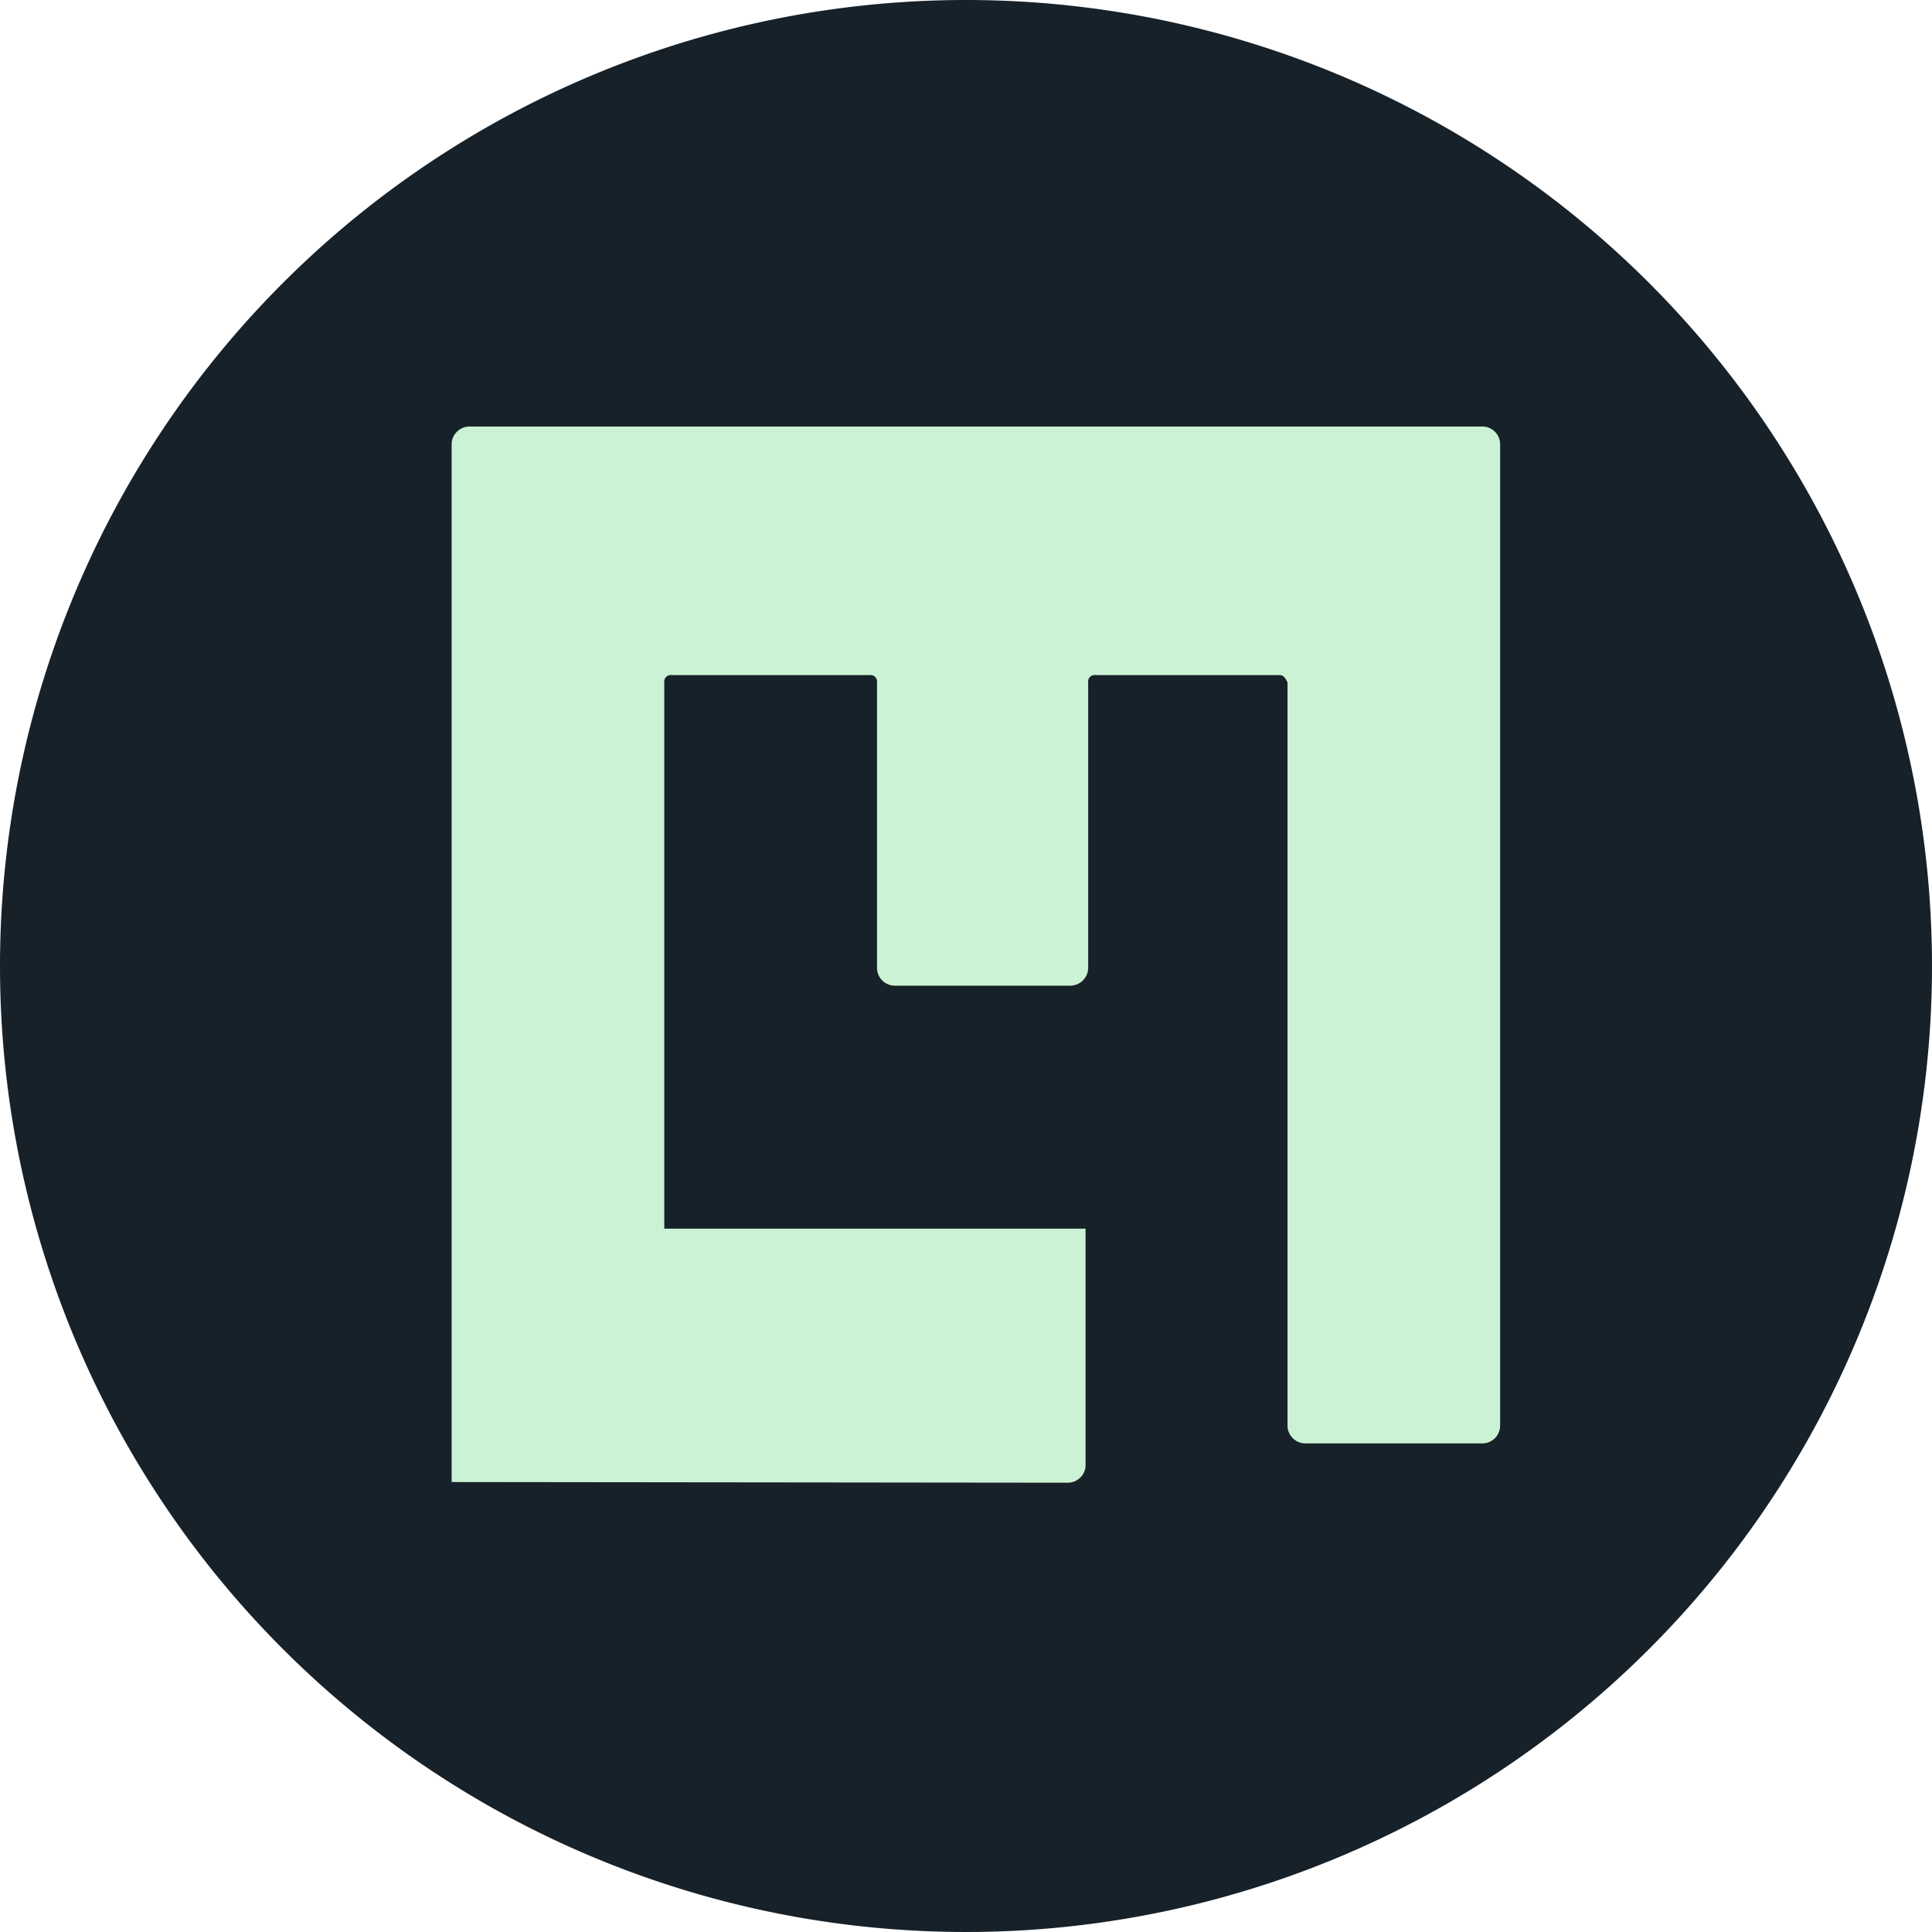
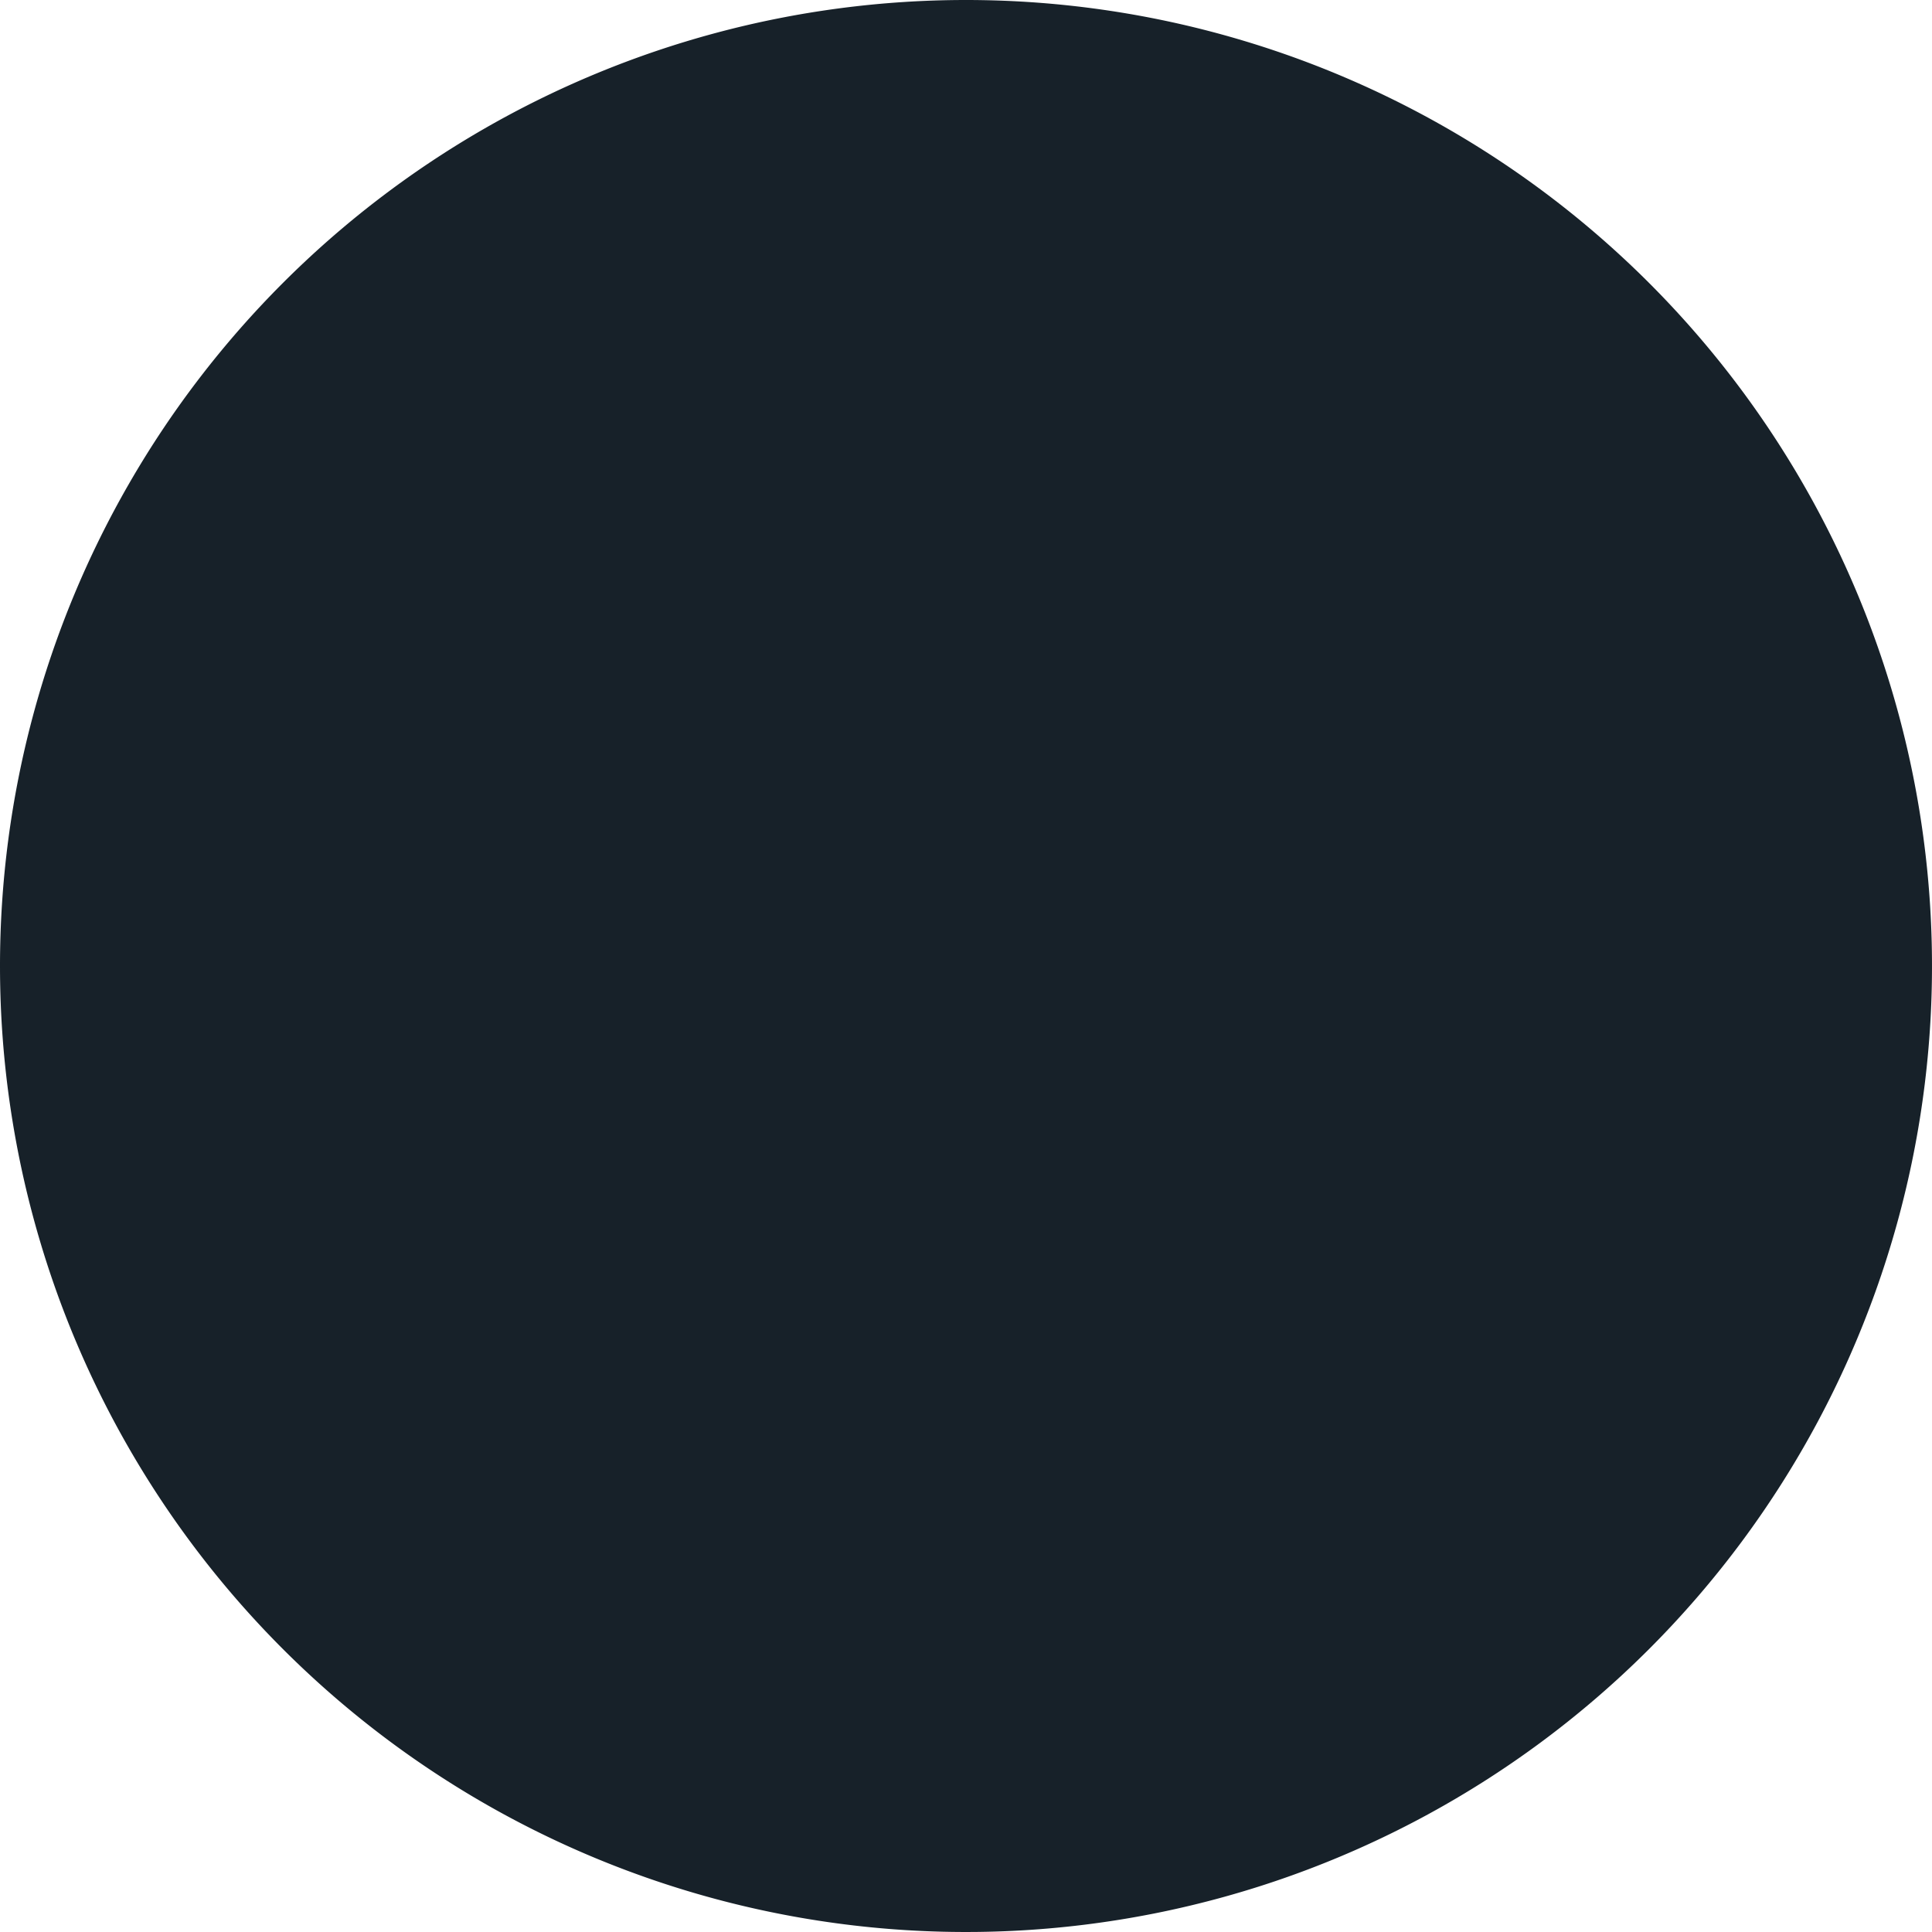
<svg xmlns="http://www.w3.org/2000/svg" width="77" height="77" viewBox="0 0 77 77">
  <g id="Group_18" data-name="Group 18" transform="translate(-41 -278)">
-     <path id="Ellipse_5" data-name="Ellipse 5" d="M38.5,0A38.5,38.5,0,1,1,0,38.5,38.5,38.5,0,0,1,38.5,0Z" transform="translate(41 278)" fill="#172129" />
-     <path id="Path_8" data-name="Path 8" d="M41.058,30.033H.719a.7.7,0,0,0-.509.208.687.687,0,0,0-.21.508V72.1l24.547.027a.7.7,0,0,0,.51-.208.681.681,0,0,0,.208-.508V62H8.475V40.239a.263.263,0,0,1,.3-.3h7.878a.264.264,0,0,1,.3.3V51.6a.713.713,0,0,0,.713.717h6.985a.716.716,0,0,0,.719-.717V40.239a.261.261,0,0,1,.3-.3h7.344c.194,0,.3.3.3.3V69.846a.713.713,0,0,0,.714.714H41.07a.71.71,0,0,0,.718-.714v-39.1a.711.711,0,0,0-.719-.716" transform="translate(59 264.967)" fill="#cbf2d4" />
+     <path id="Ellipse_5" data-name="Ellipse 5" d="M38.5,0A38.5,38.5,0,1,1,0,38.5,38.5,38.5,0,0,1,38.5,0" transform="translate(41 278)" fill="#172129" />
  </g>
</svg>